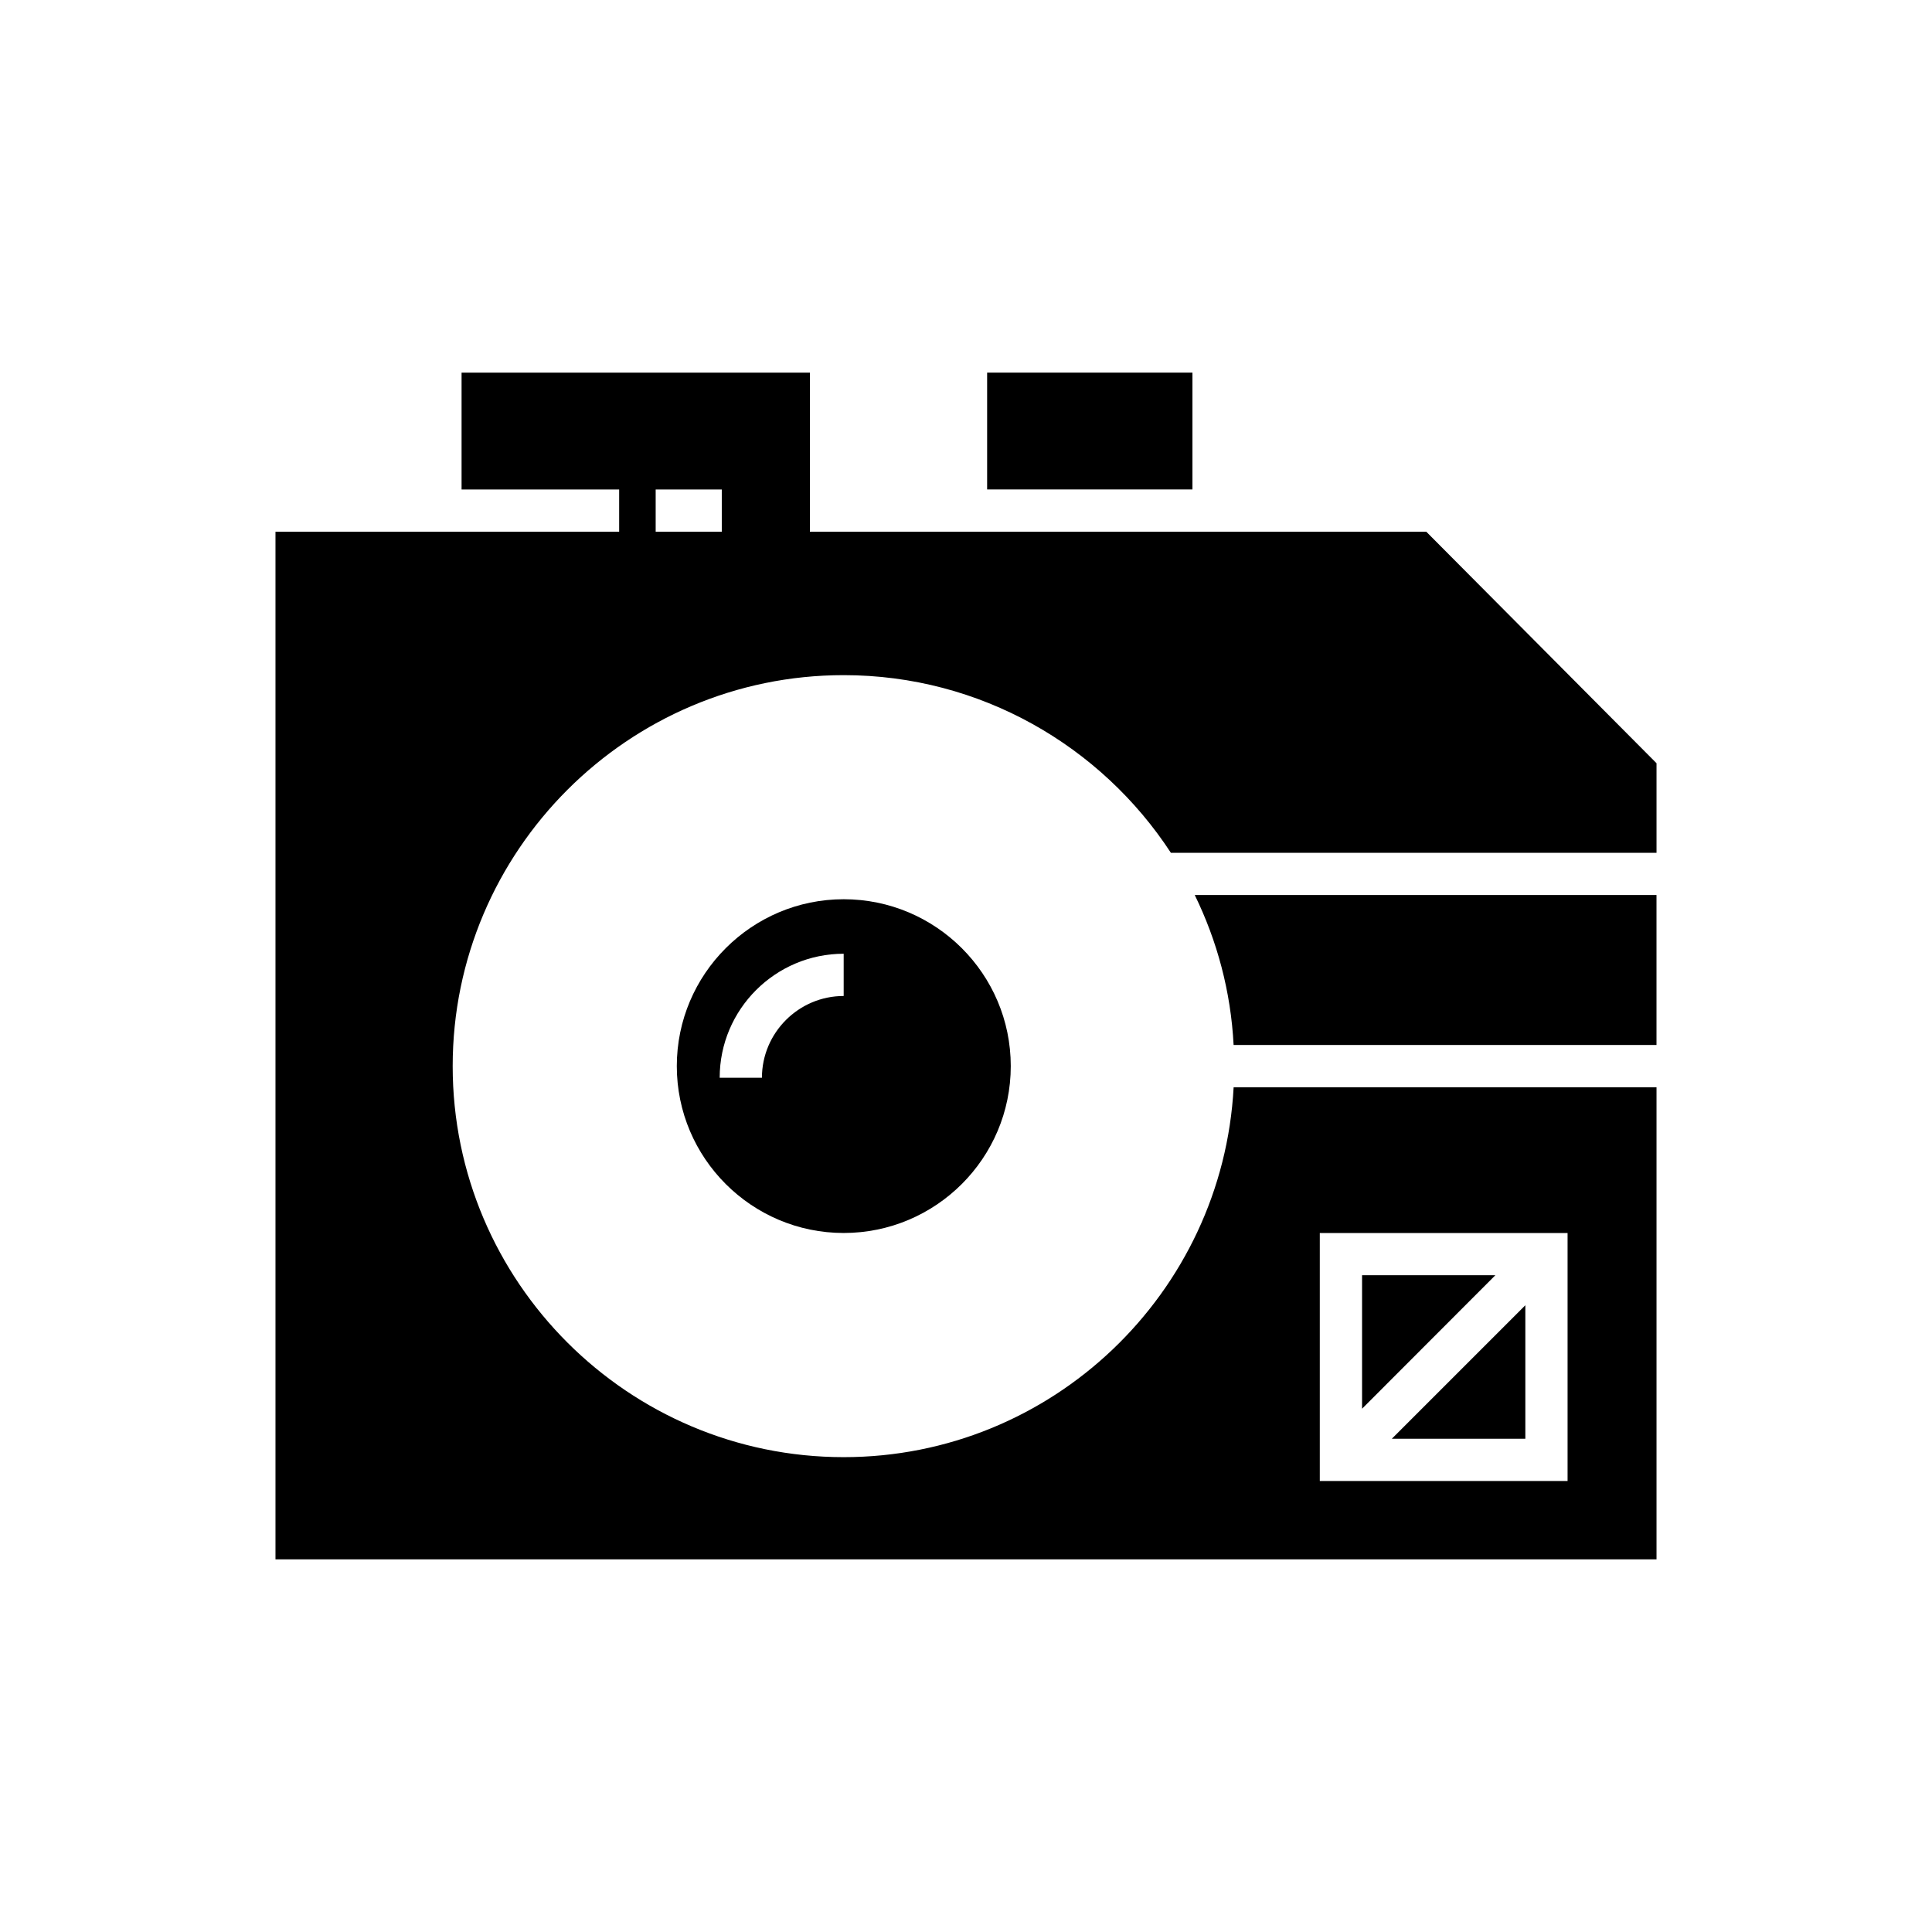
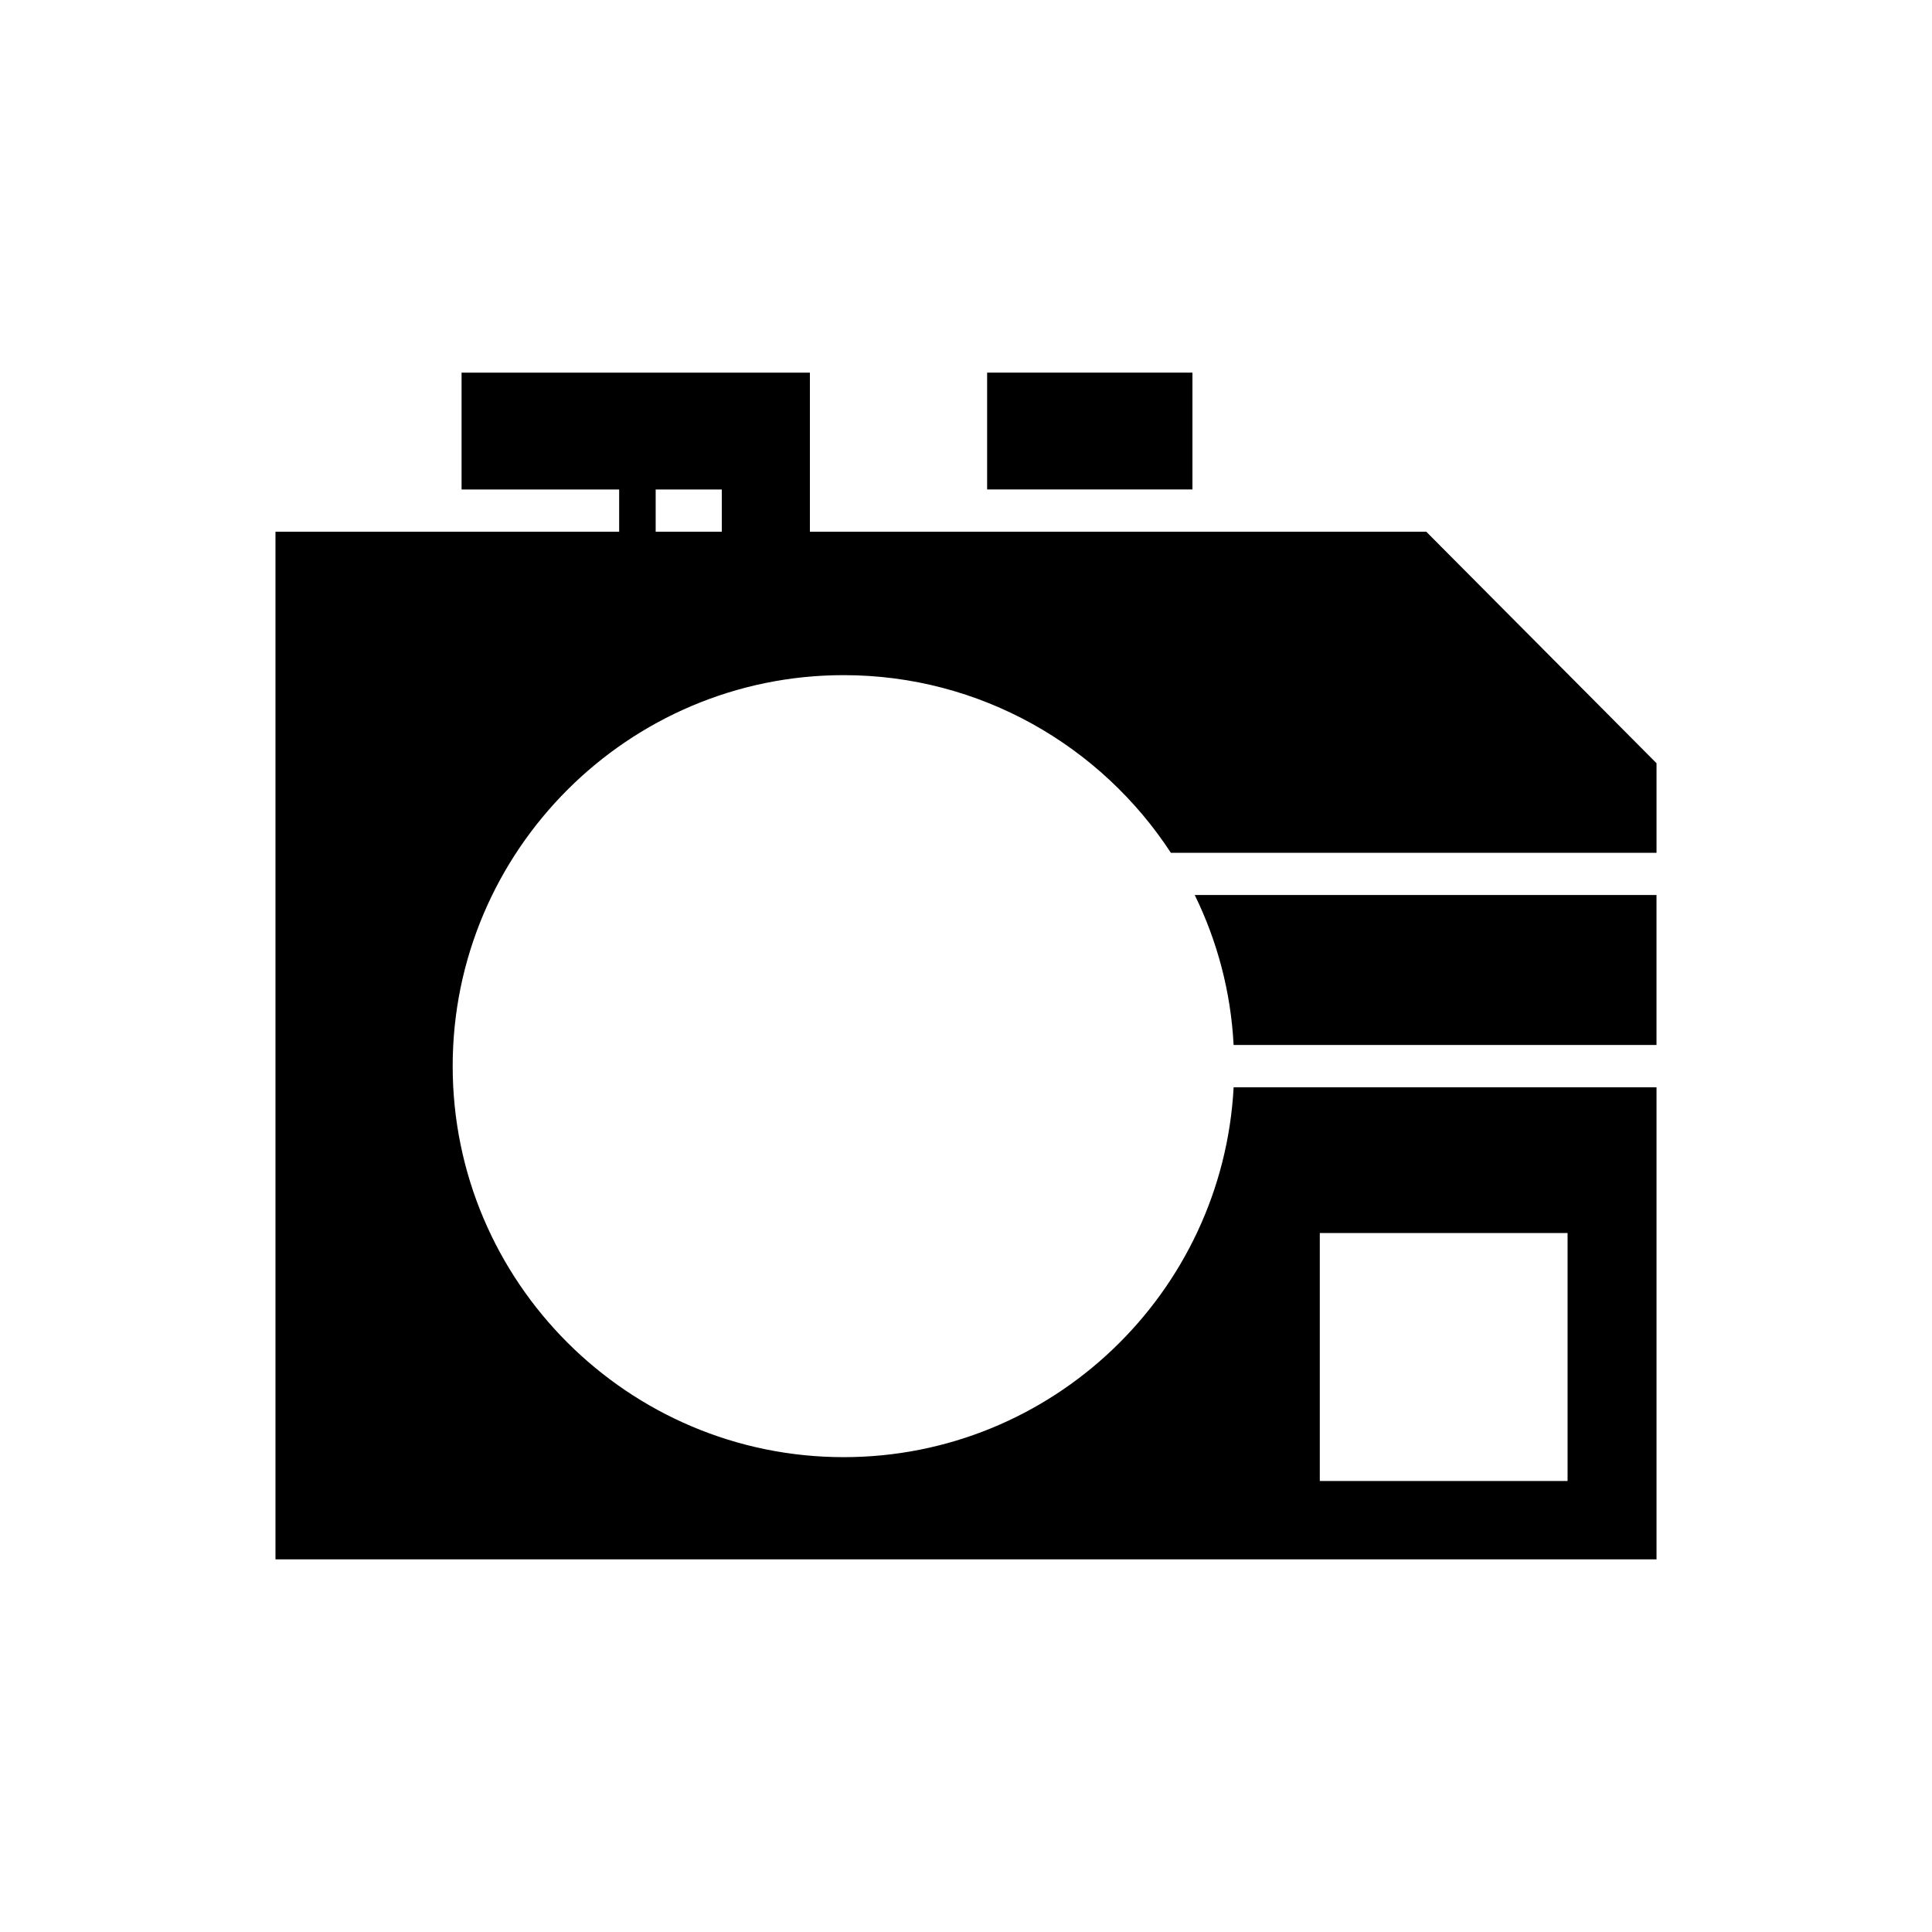
<svg xmlns="http://www.w3.org/2000/svg" fill="#000000" width="800px" height="800px" version="1.1" viewBox="144 144 512 512">
  <g>
    <path d="m470.92 420.93h112.07v-39.746l-122.37 0.004c5.934 12.145 9.57 25.582 10.297 39.742z" />
-     <path d="m548.23 525.28v-35.375l-35.379 35.375z" />
-     <path d="m504.96 481.95v35.375l35.324-35.375z" />
    <path d="m405.6 242.75h54.41v30.957h-54.41z" />
-     <path d="m323.36 426.53c0 24.406 19.871 44.223 44.223 44.223 24.406 0 44.281-19.816 44.281-44.223s-19.871-44.223-44.281-44.223c-24.352 0-44.223 19.816-44.223 44.223zm44.223-18.582c-11.922 0-21.664 9.742-21.664 21.664h-11.195c0-18.137 14.777-32.859 32.859-32.859z" />
    <path d="m358.63 284.91v-42.152h-92.309v30.957h41.762v11.195h-91.078v272.34h365.99v-125.11h-112.07c-2.91 54.523-48.086 98.02-103.34 98.02-57.098 0-103.62-46.461-103.62-103.62 0-57.098 46.52-103.62 103.62-103.62 36.273 0 68.238 18.809 86.711 47.078h128.7v-23.734l-61.016-61.352zm135.13 185.85h65.664v65.719l-65.664 0.004zm-158.48-185.85h-17.52v-11.195h17.52z" />
  </g>
</svg>